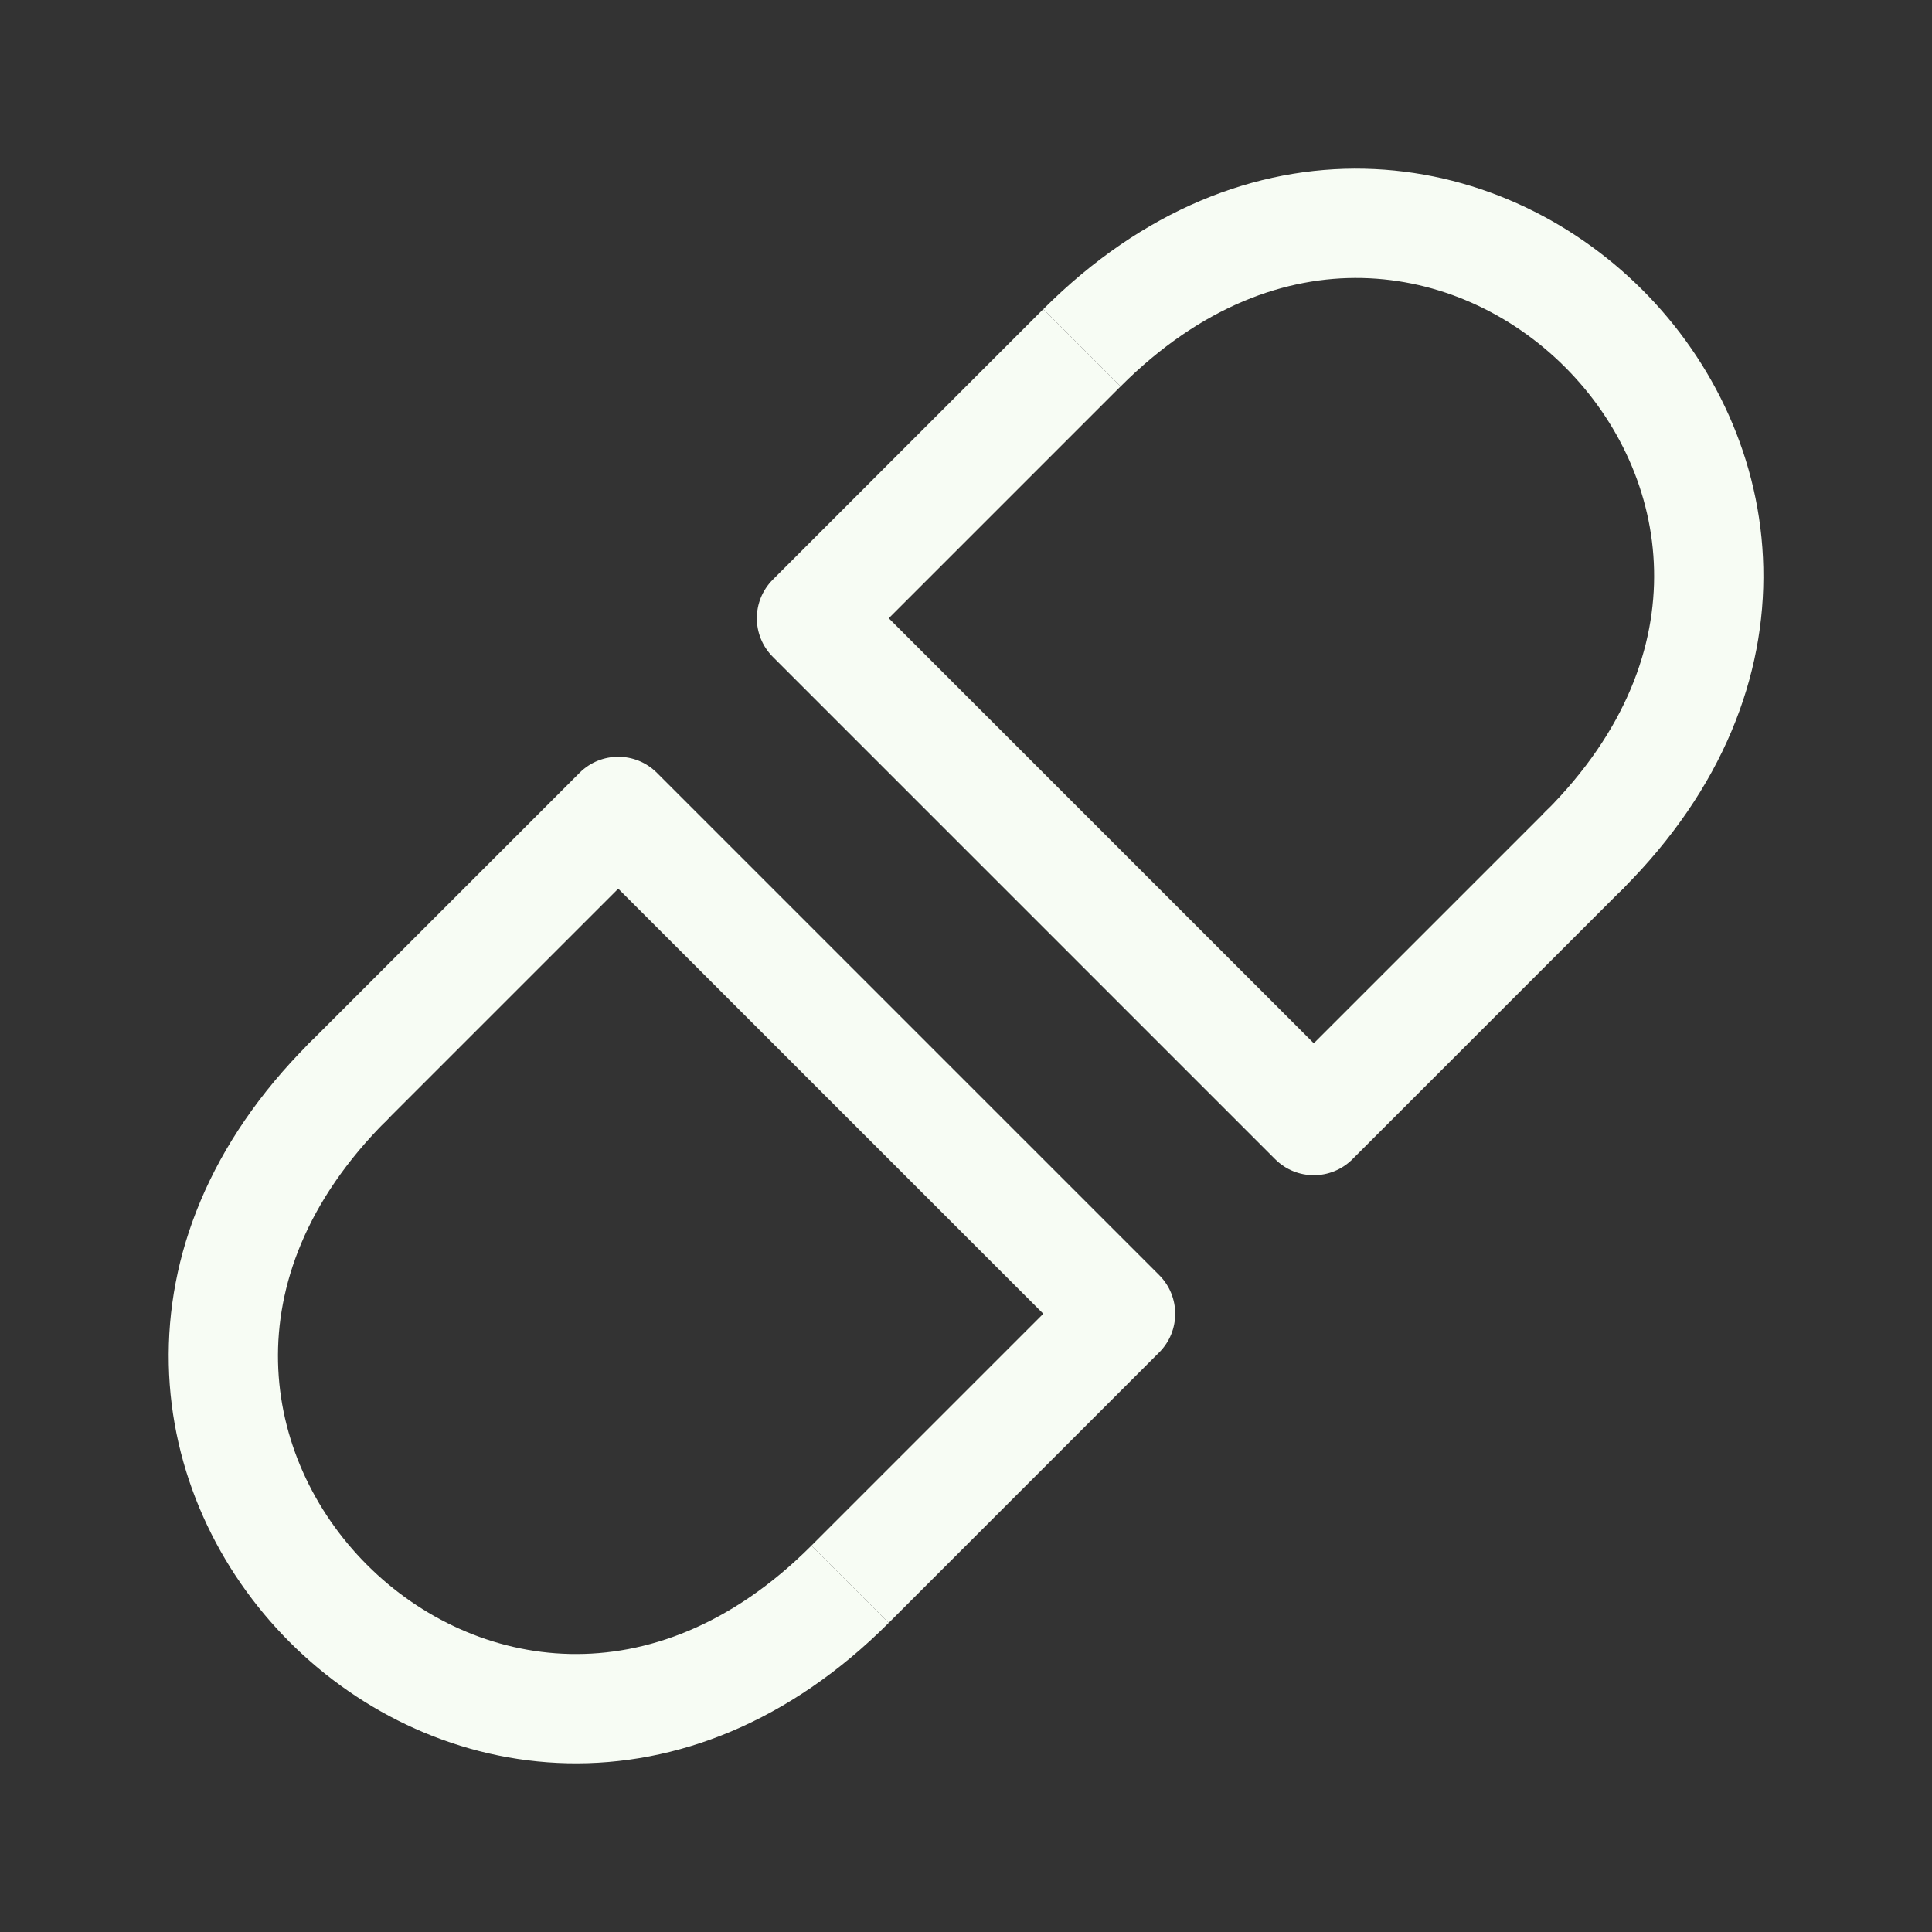
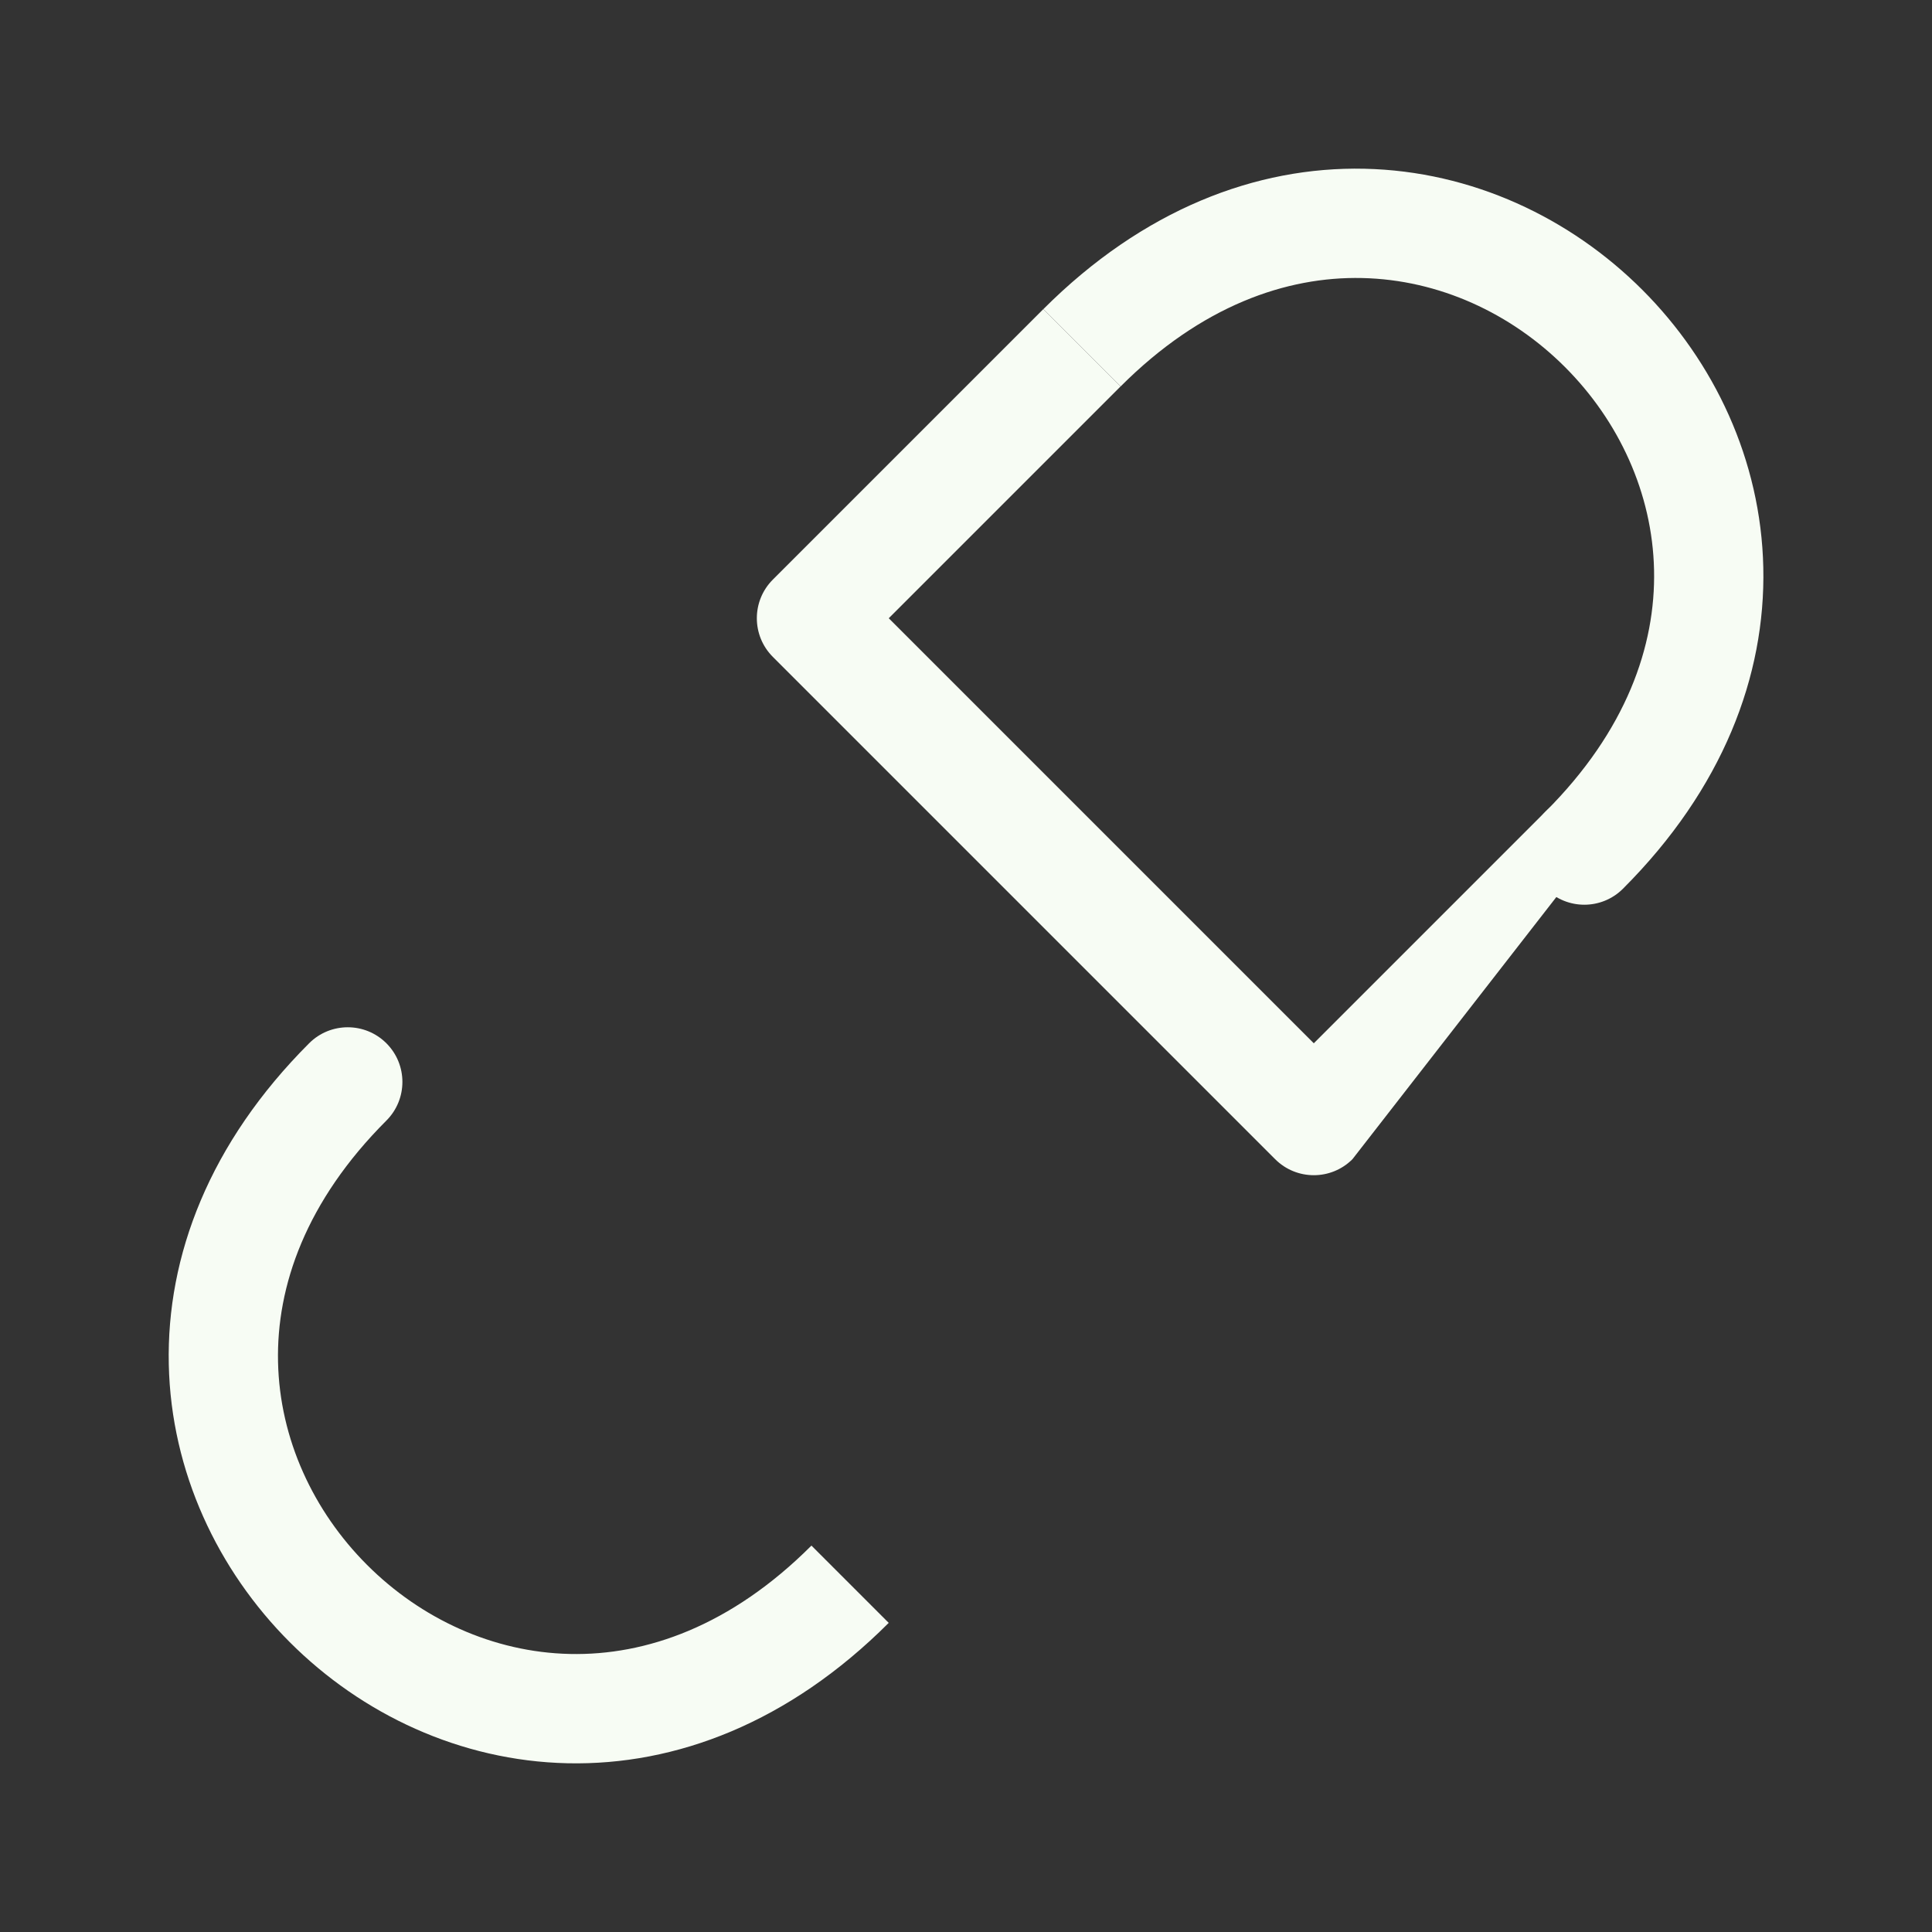
<svg xmlns="http://www.w3.org/2000/svg" width="44" height="44" viewBox="0 0 44 44" fill="none">
  <rect x="0" y="0" width="44" height="44" fill="#333333" stroke="none" />
  <path fill-rule="evenodd" clip-rule="evenodd" d="M31.022 6.332C29.294 6.294 27.358 6.964 25.522 8.8L23.762 7.04C26.032 4.77 28.607 3.789 31.076 3.843C33.524 3.897 35.766 4.964 37.402 6.6C39.038 8.236 40.105 10.477 40.158 12.925C40.212 15.395 39.232 17.97 36.962 20.24C36.476 20.726 35.688 20.726 35.202 20.24C34.716 19.754 34.716 18.966 35.202 18.48C37.038 16.644 37.708 14.708 37.67 12.98C37.632 11.229 36.866 9.584 35.642 8.36C34.418 7.136 32.773 6.37 31.022 6.332Z" fill="#F7FCF4" />
-   <path fill-rule="evenodd" clip-rule="evenodd" d="M36.961 18.48C37.447 18.966 37.447 19.754 36.961 20.24L30.801 26.4C30.315 26.886 29.527 26.886 29.041 26.4L17.601 14.96C17.115 14.474 17.115 13.686 17.601 13.2L23.761 7.04L25.521 8.8L20.241 14.08L29.921 23.76L35.201 18.48C35.687 17.994 36.475 17.994 36.961 18.48Z" fill="#F7FCF4" />
+   <path fill-rule="evenodd" clip-rule="evenodd" d="M36.961 18.48L30.801 26.4C30.315 26.886 29.527 26.886 29.041 26.4L17.601 14.96C17.115 14.474 17.115 13.686 17.601 13.2L23.761 7.04L25.521 8.8L20.241 14.08L29.921 23.76L35.201 18.48C35.687 17.994 36.475 17.994 36.961 18.48Z" fill="#F7FCF4" />
  <path fill-rule="evenodd" clip-rule="evenodd" d="M12.98 37.668C14.708 37.706 16.644 37.036 18.48 35.2L20.24 36.96C17.97 39.23 15.395 40.211 12.925 40.157C10.478 40.103 8.236 39.036 6.6 37.4C4.964 35.764 3.897 33.523 3.844 31.075C3.79 28.605 4.77 26.03 7.04 23.76C7.526 23.274 8.314 23.274 8.8 23.76C9.286 24.246 9.286 25.034 8.8 25.52C6.964 27.356 6.294 29.292 6.332 31.02C6.37 32.771 7.136 34.416 8.36 35.64C9.584 36.864 11.229 37.63 12.98 37.668Z" fill="#F7FCF4" />
-   <path fill-rule="evenodd" clip-rule="evenodd" d="M7.04 25.52C6.554 25.034 6.554 24.246 7.04 23.76L13.2 17.6C13.686 17.114 14.474 17.114 14.96 17.6L26.4 29.04C26.886 29.526 26.886 30.314 26.4 30.8L20.24 36.96L18.48 35.2L23.76 29.92L14.08 20.24L8.8 25.52C8.314 26.006 7.526 26.006 7.04 25.52Z" fill="#F7FCF4" />
</svg>